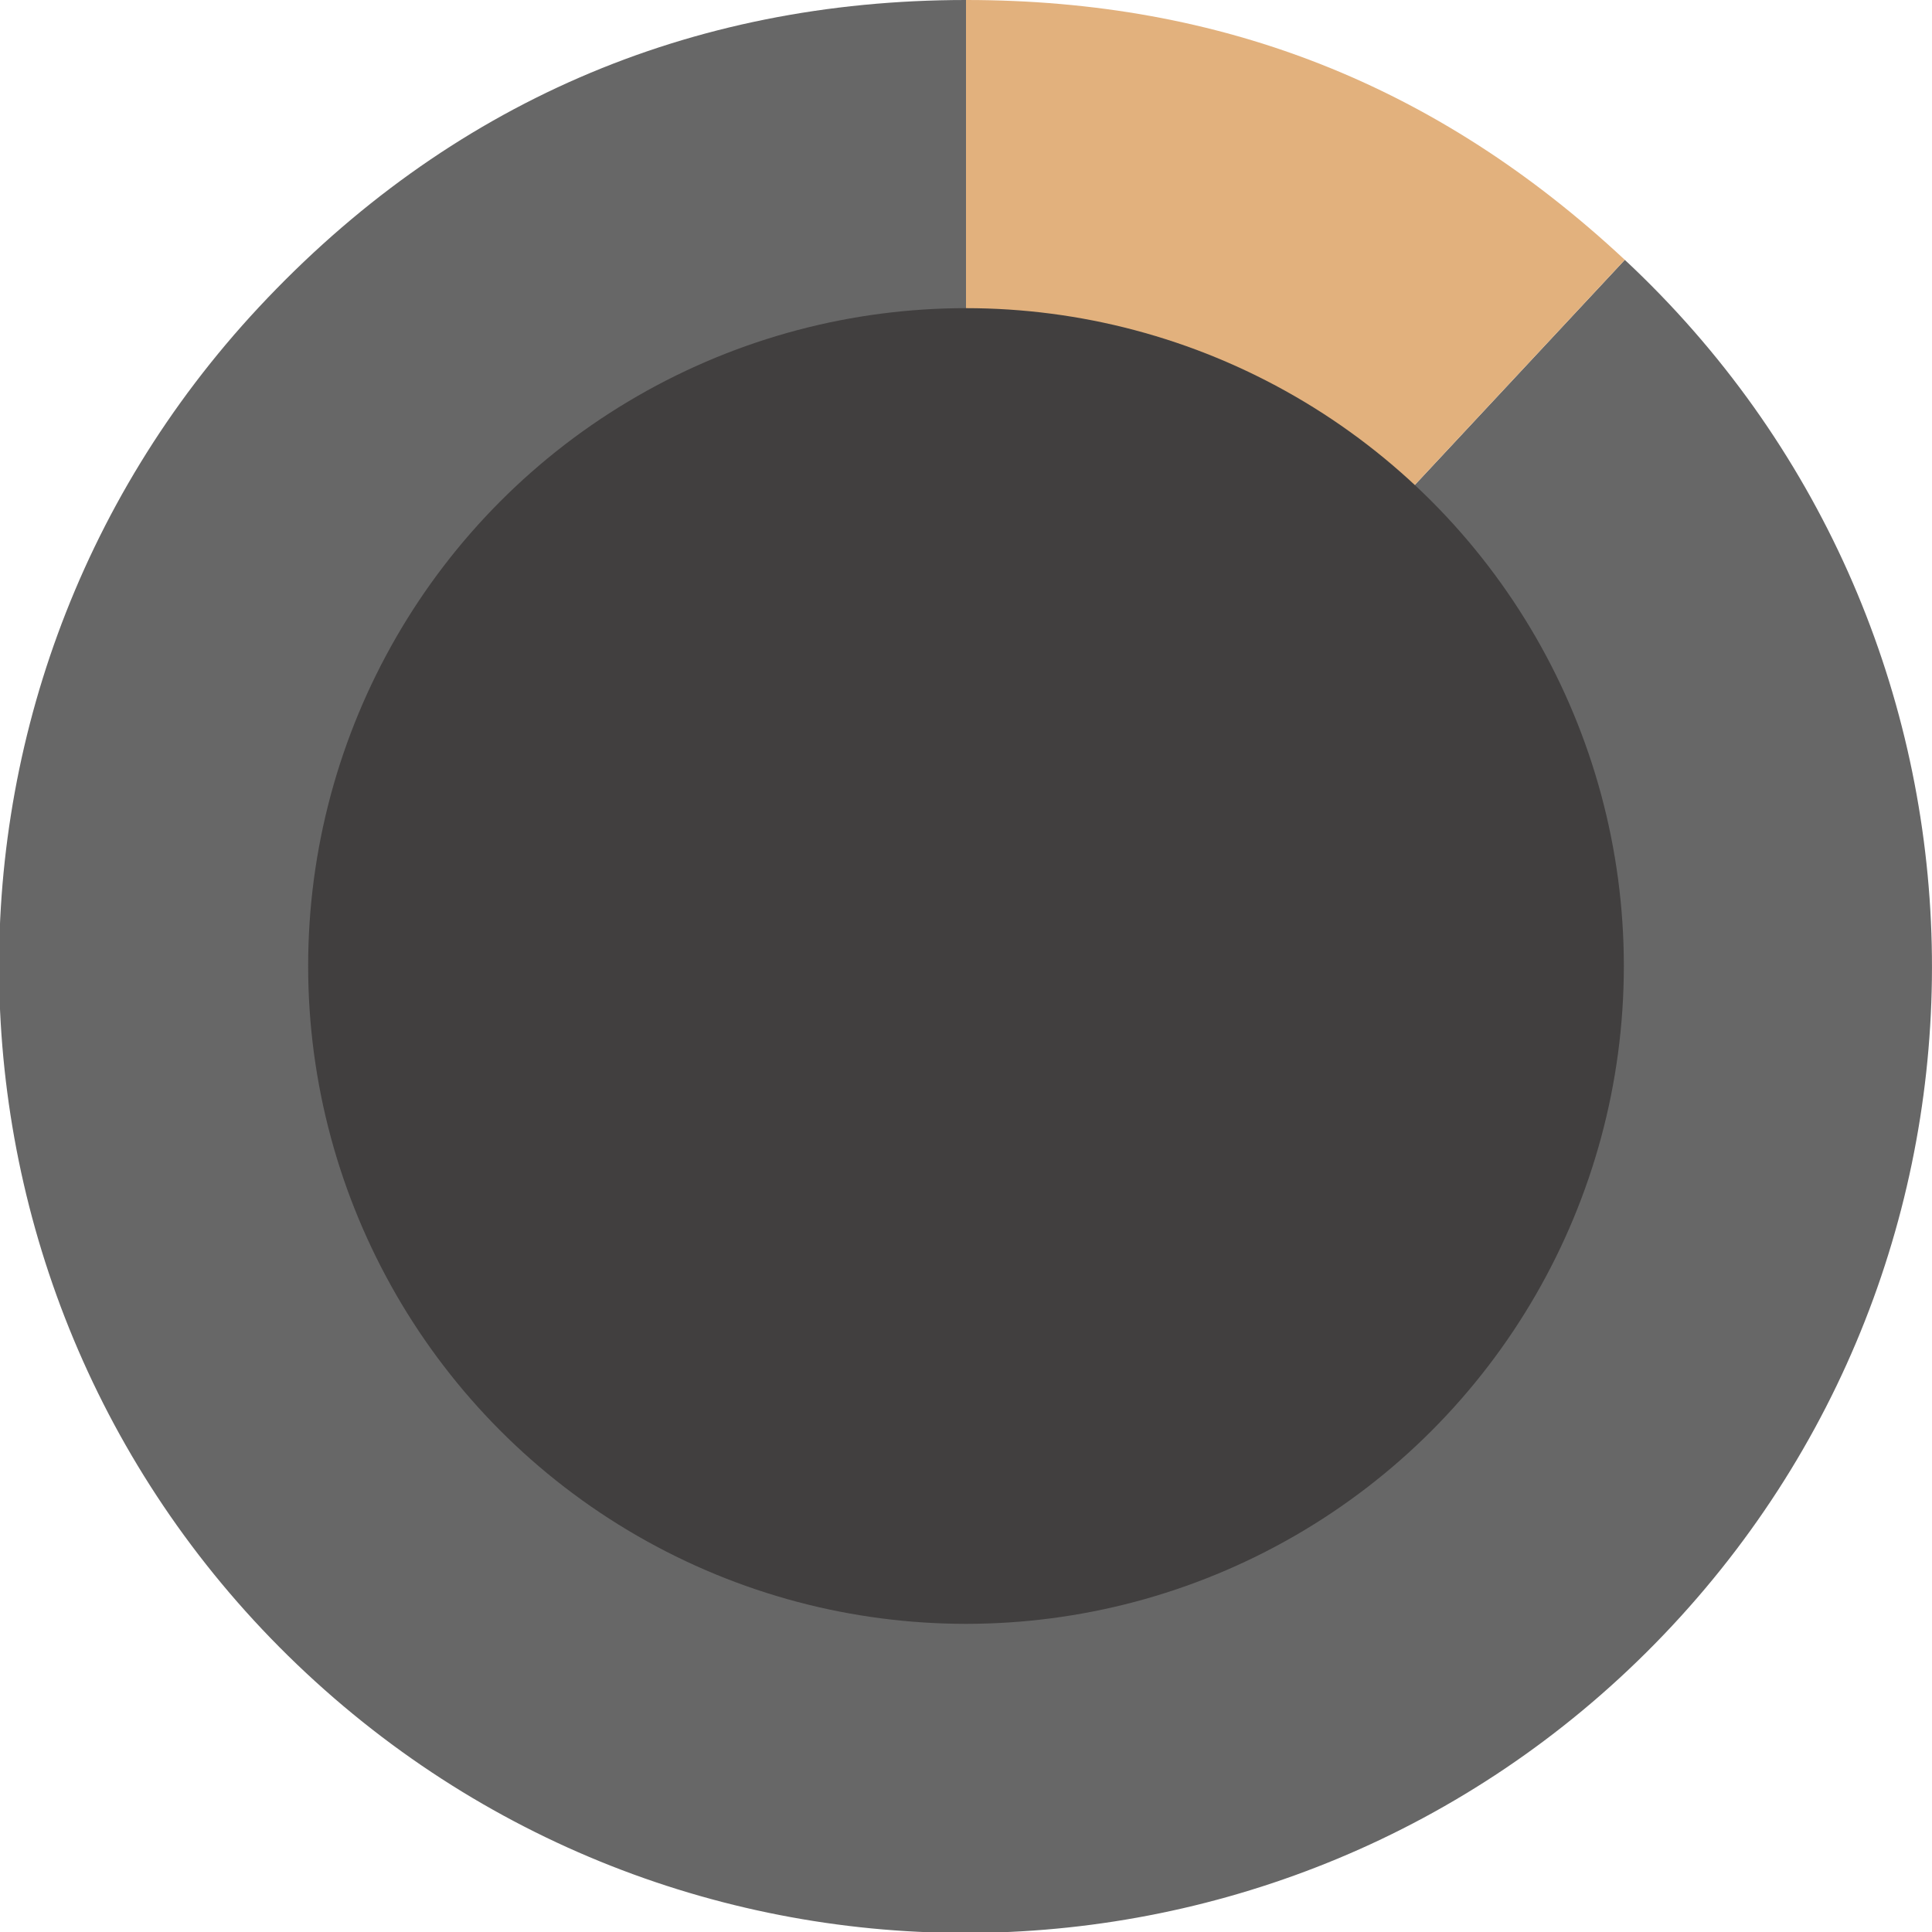
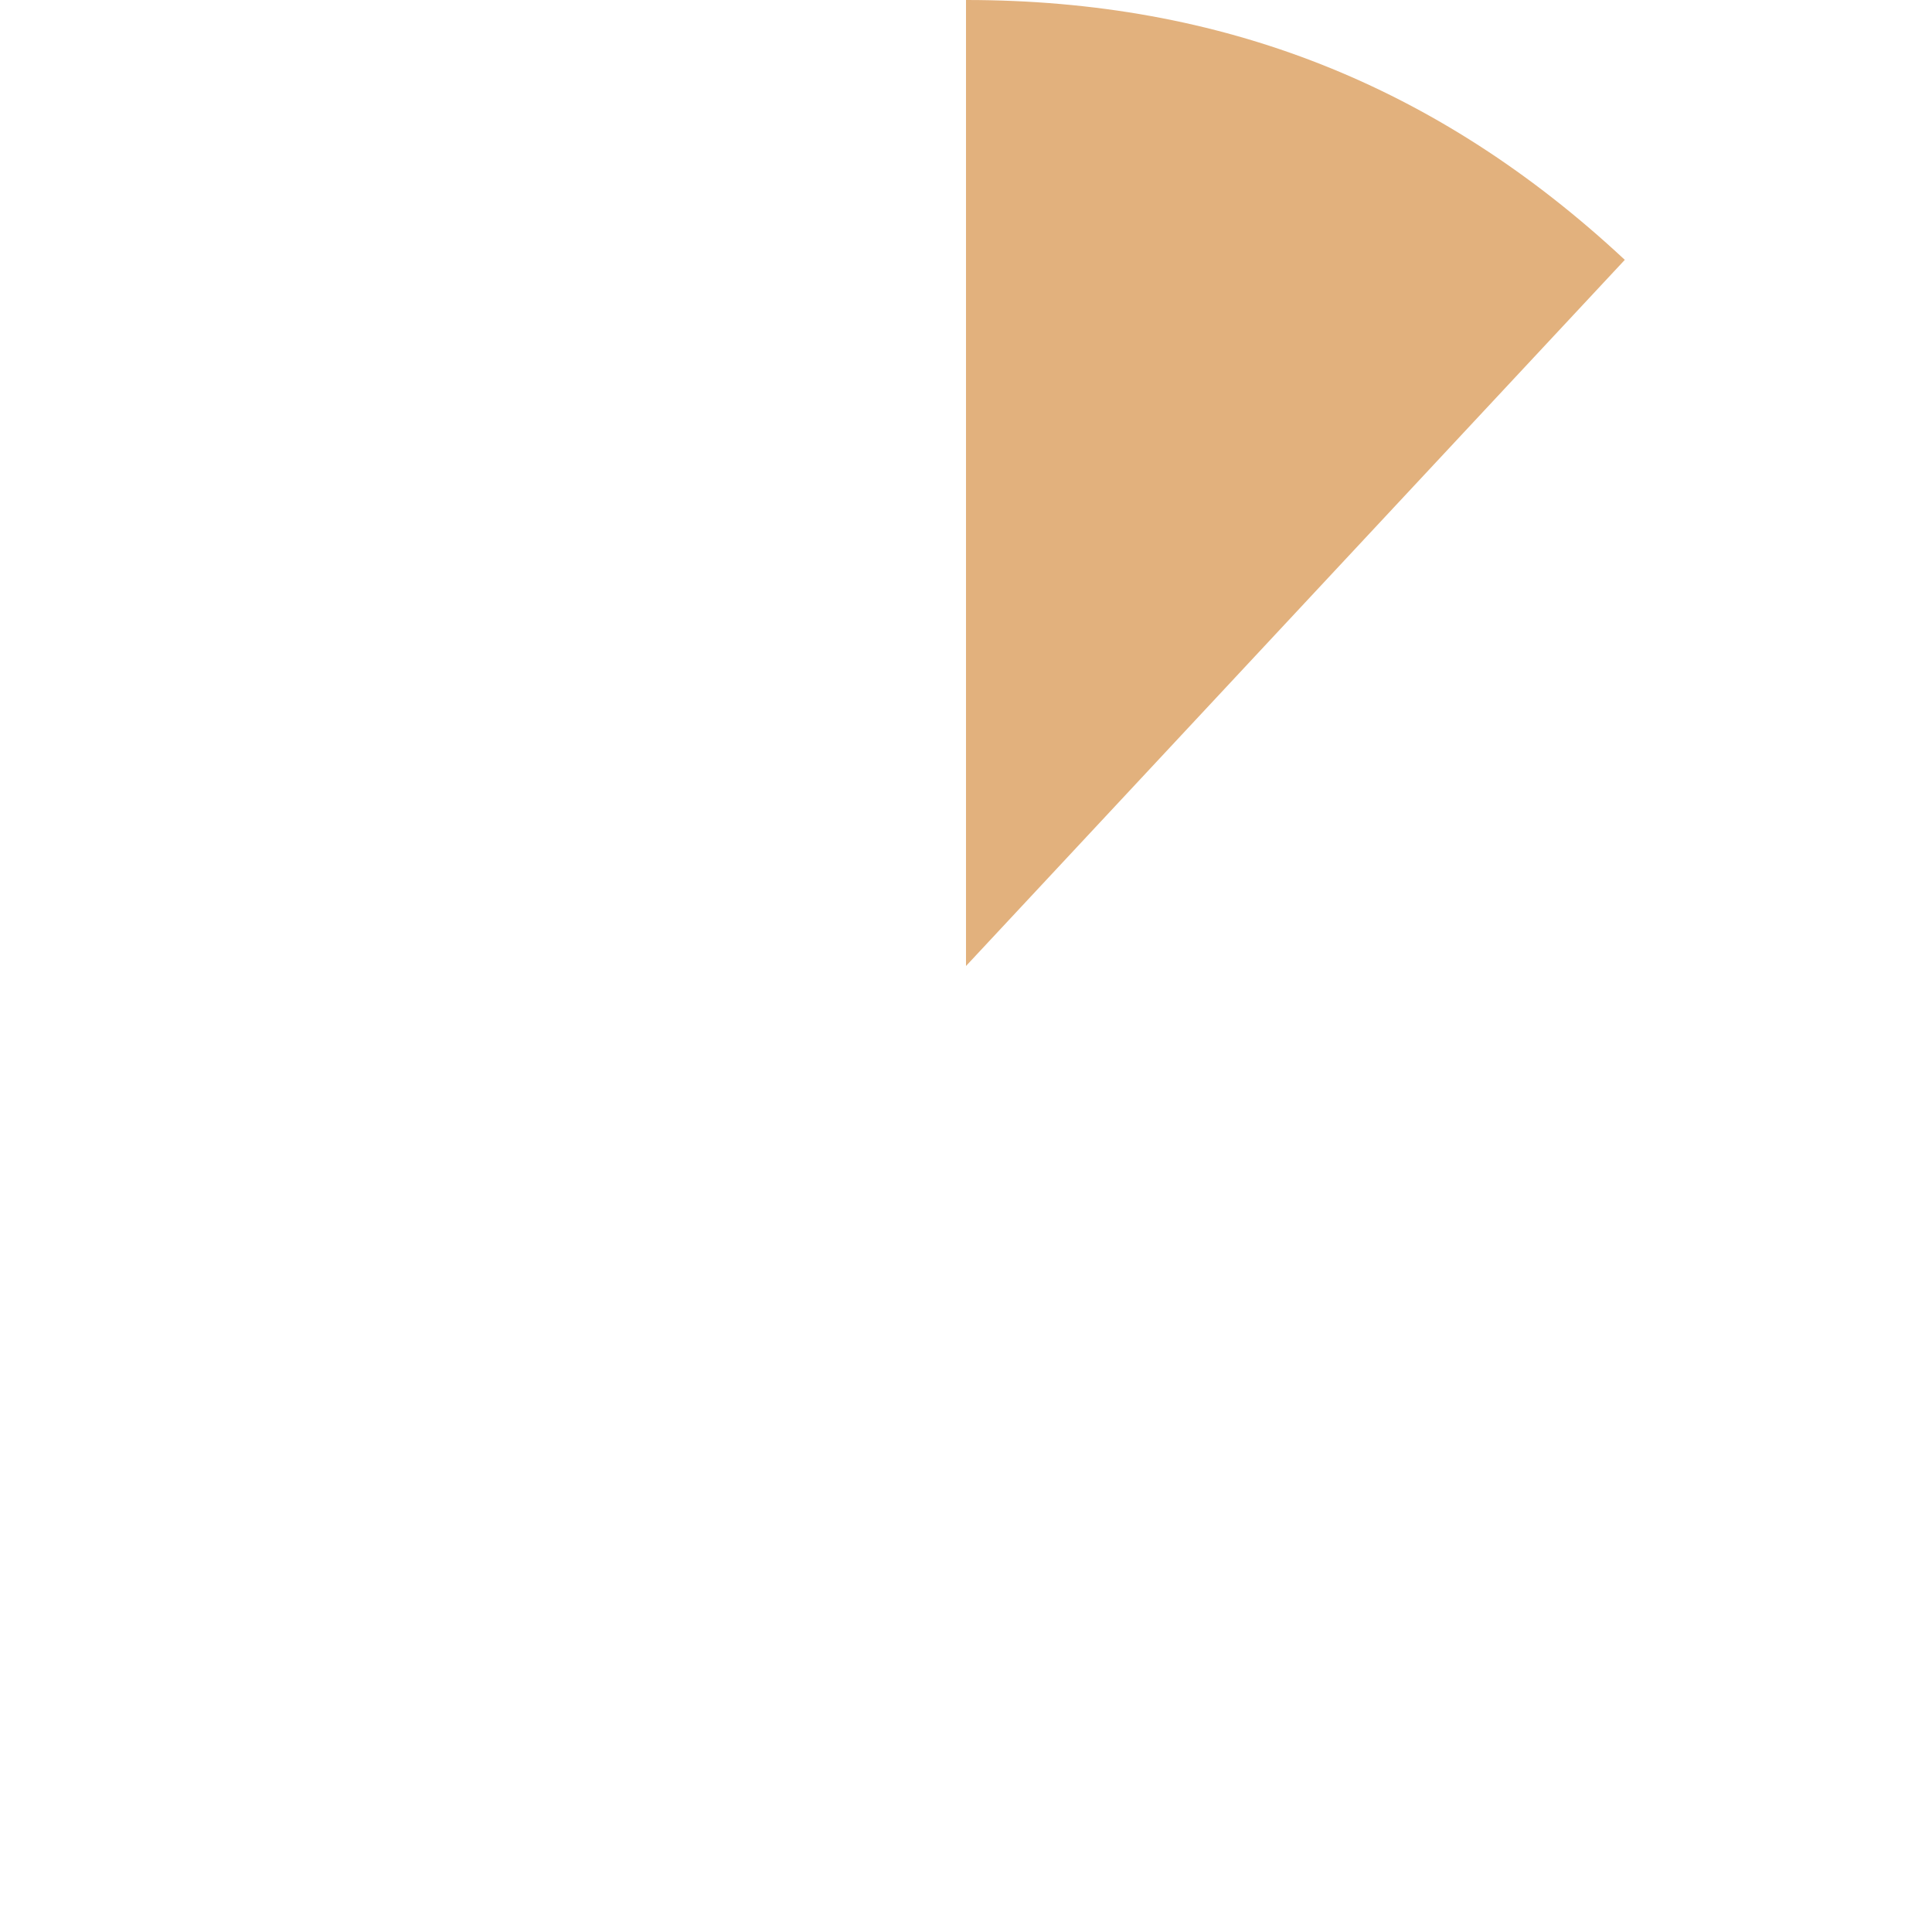
<svg xmlns="http://www.w3.org/2000/svg" id="Layer_1" x="0px" y="0px" viewBox="0 0 200 200" style="enable-background:new 0 0 200 200;" xml:space="preserve">
  <style type="text/css"> .st0{fill:#676767;} .st1{fill:#E2B17D;} .st2{fill:#413F3F;} </style>
  <g>
-     <path class="st0" d="M100,100l68.2-73.1c40.4,37.7,42.6,101,4.9,141.4s-101,42.6-141.4,4.9c-40.4-37.7-42.6-101-4.9-141.4 C46.4,10.8,71.3,0,100,0V100z" />
-     <path class="st1" d="M100,100V0c26.5,0,48.8,8.8,68.2,26.9L100,100z" />
+     <path class="st1" d="M100,100V0c26.5,0,48.8,8.8,68.2,26.9z" />
  </g>
-   <circle class="st2" cx="100" cy="100" r="68.1" />
</svg>